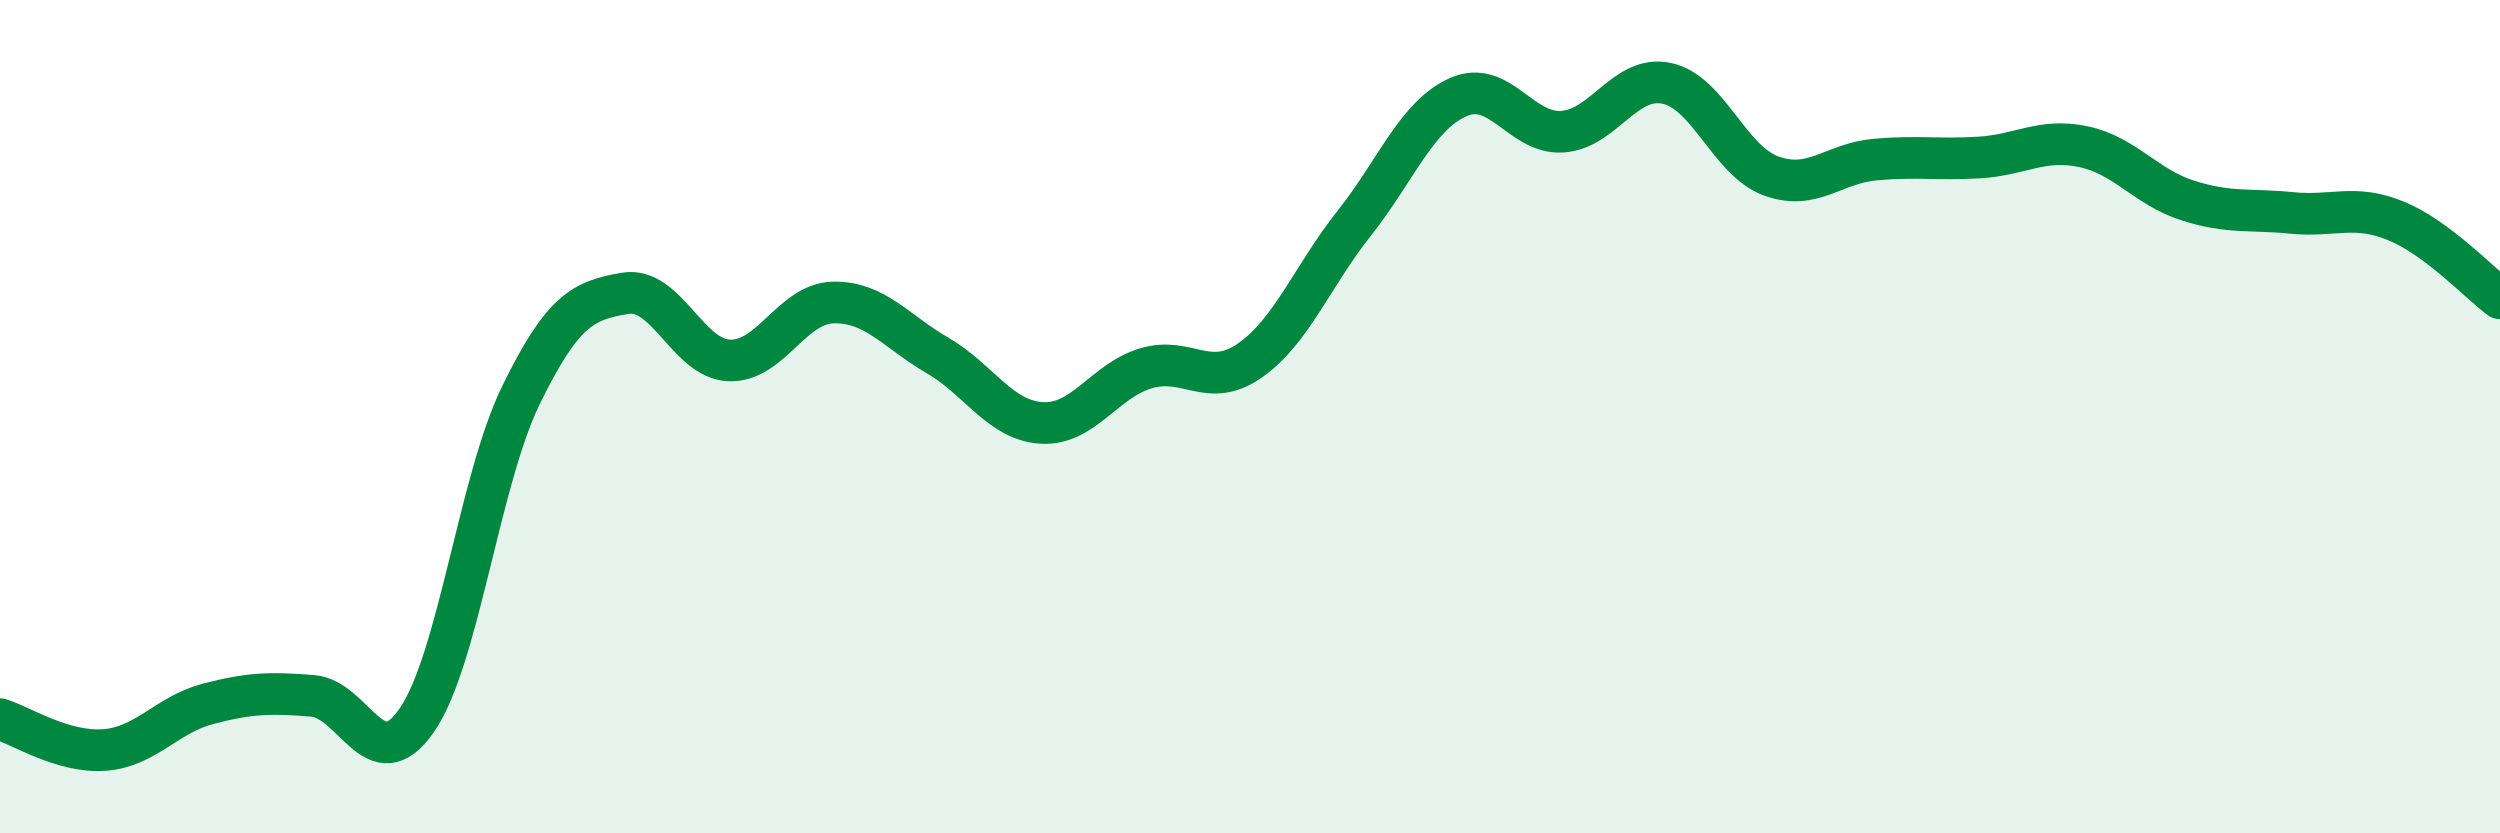
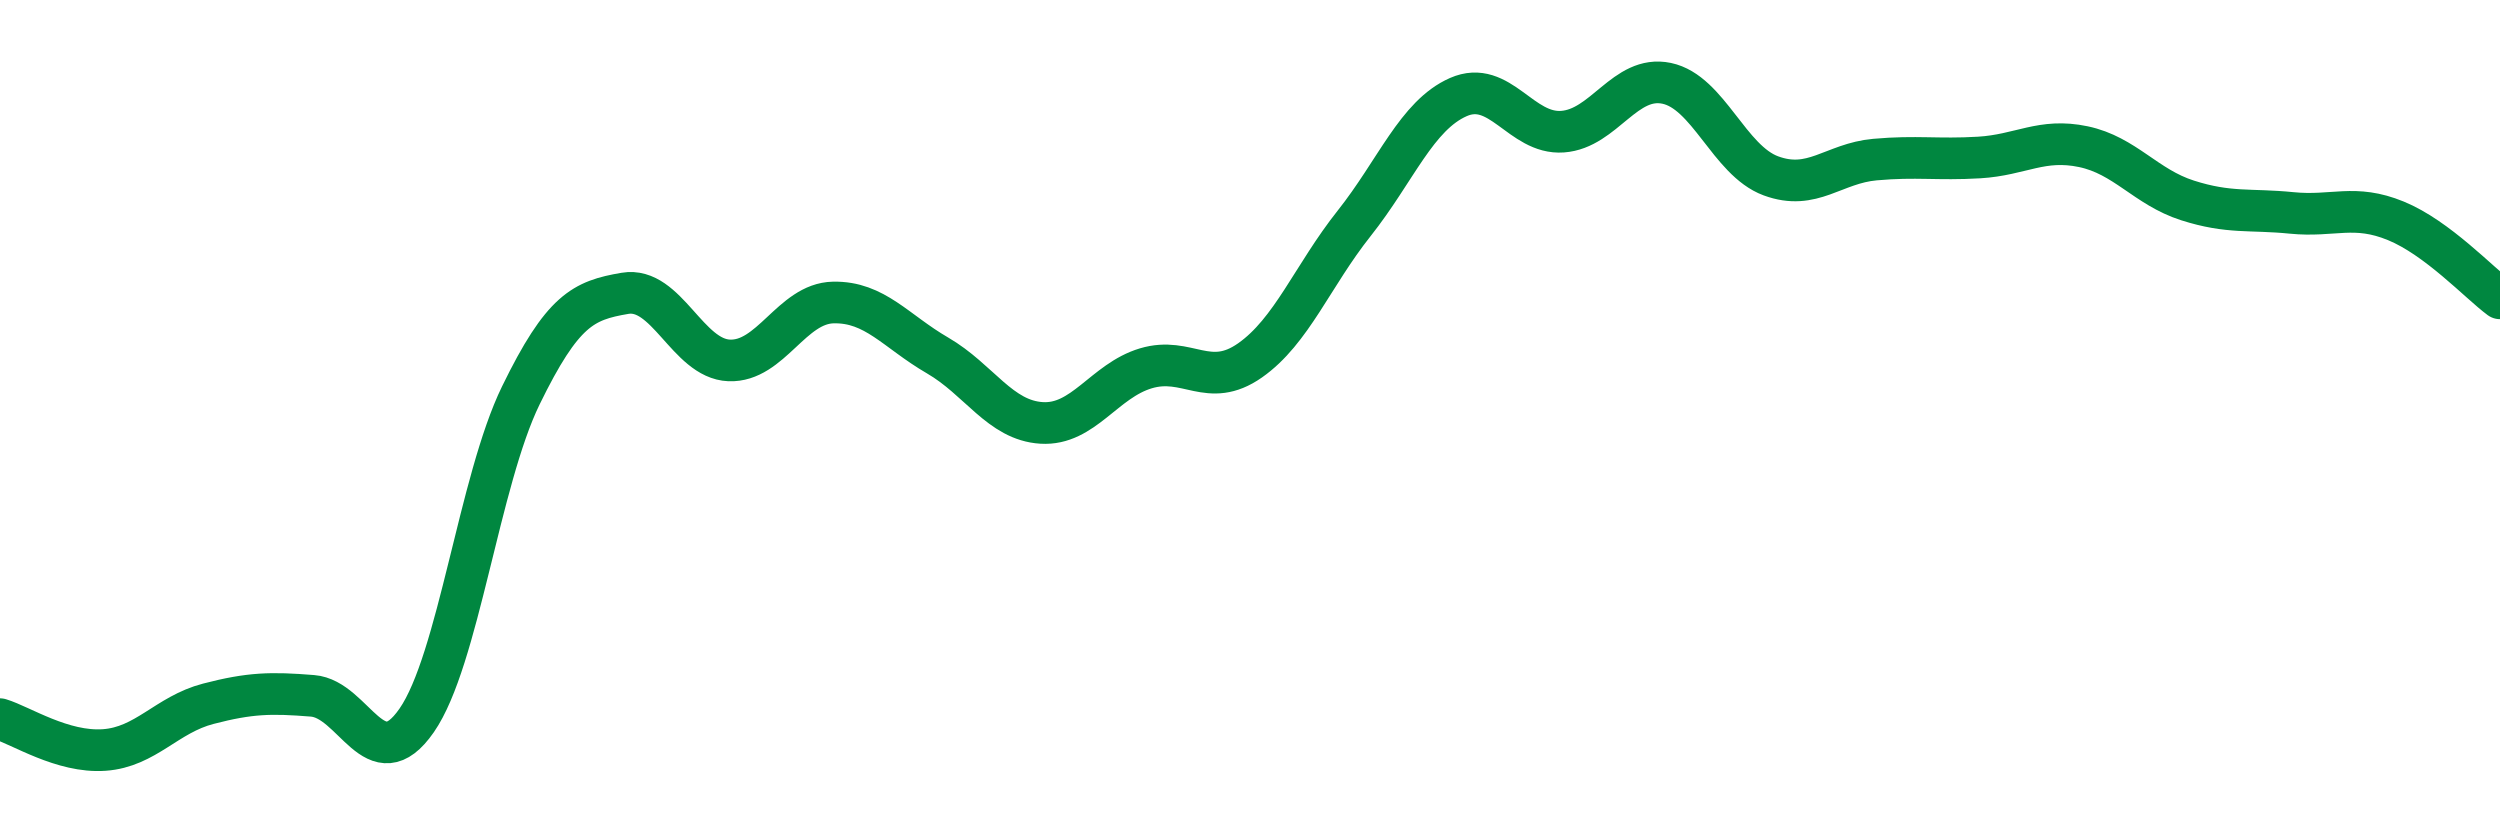
<svg xmlns="http://www.w3.org/2000/svg" width="60" height="20" viewBox="0 0 60 20">
-   <path d="M 0,17.26 C 0.5,17.41 1.5,18.07 2.5,18 C 3.5,17.93 4,17.15 5,16.89 C 6,16.63 6.5,16.62 7.5,16.7 C 8.5,16.78 9,18.73 10,17.29 C 11,15.85 11.5,11.54 12.5,9.49 C 13.5,7.44 14,7.21 15,7.04 C 16,6.87 16.5,8.61 17.5,8.65 C 18.5,8.69 19,7.28 20,7.26 C 21,7.24 21.5,7.95 22.5,8.53 C 23.5,9.11 24,10.09 25,10.15 C 26,10.21 26.5,9.14 27.5,8.84 C 28.5,8.54 29,9.35 30,8.65 C 31,7.95 31.5,6.62 32.5,5.36 C 33.5,4.1 34,2.77 35,2.33 C 36,1.89 36.5,3.23 37.5,3.16 C 38.5,3.09 39,1.79 40,2 C 41,2.21 41.5,3.85 42.5,4.22 C 43.5,4.59 44,3.92 45,3.83 C 46,3.74 46.5,3.84 47.5,3.78 C 48.5,3.72 49,3.31 50,3.52 C 51,3.73 51.5,4.49 52.5,4.81 C 53.5,5.13 54,5.01 55,5.11 C 56,5.21 56.5,4.89 57.5,5.3 C 58.5,5.71 59.5,6.79 60,7.16L60 20L0 20Z" fill="#008740" opacity="0.1" stroke-linecap="round" stroke-linejoin="round" />
  <path d="M 0,17.26 C 0.5,17.41 1.5,18.07 2.5,18 C 3.5,17.93 4,17.15 5,16.89 C 6,16.63 6.5,16.62 7.5,16.7 C 8.5,16.78 9,18.73 10,17.29 C 11,15.85 11.5,11.54 12.5,9.49 C 13.5,7.44 14,7.21 15,7.04 C 16,6.87 16.5,8.61 17.5,8.65 C 18.5,8.69 19,7.28 20,7.26 C 21,7.24 21.5,7.95 22.5,8.53 C 23.5,9.11 24,10.09 25,10.15 C 26,10.21 26.5,9.14 27.5,8.84 C 28.5,8.54 29,9.35 30,8.65 C 31,7.95 31.5,6.62 32.5,5.36 C 33.5,4.1 34,2.77 35,2.33 C 36,1.89 36.5,3.23 37.5,3.16 C 38.5,3.09 39,1.79 40,2 C 41,2.21 41.5,3.85 42.5,4.22 C 43.5,4.59 44,3.92 45,3.83 C 46,3.74 46.5,3.84 47.5,3.78 C 48.5,3.72 49,3.31 50,3.52 C 51,3.73 51.5,4.49 52.5,4.81 C 53.5,5.13 54,5.01 55,5.11 C 56,5.21 56.5,4.89 57.5,5.3 C 58.5,5.71 59.5,6.79 60,7.16" stroke="#008740" stroke-width="1" fill="none" stroke-linecap="round" stroke-linejoin="round" />
</svg>